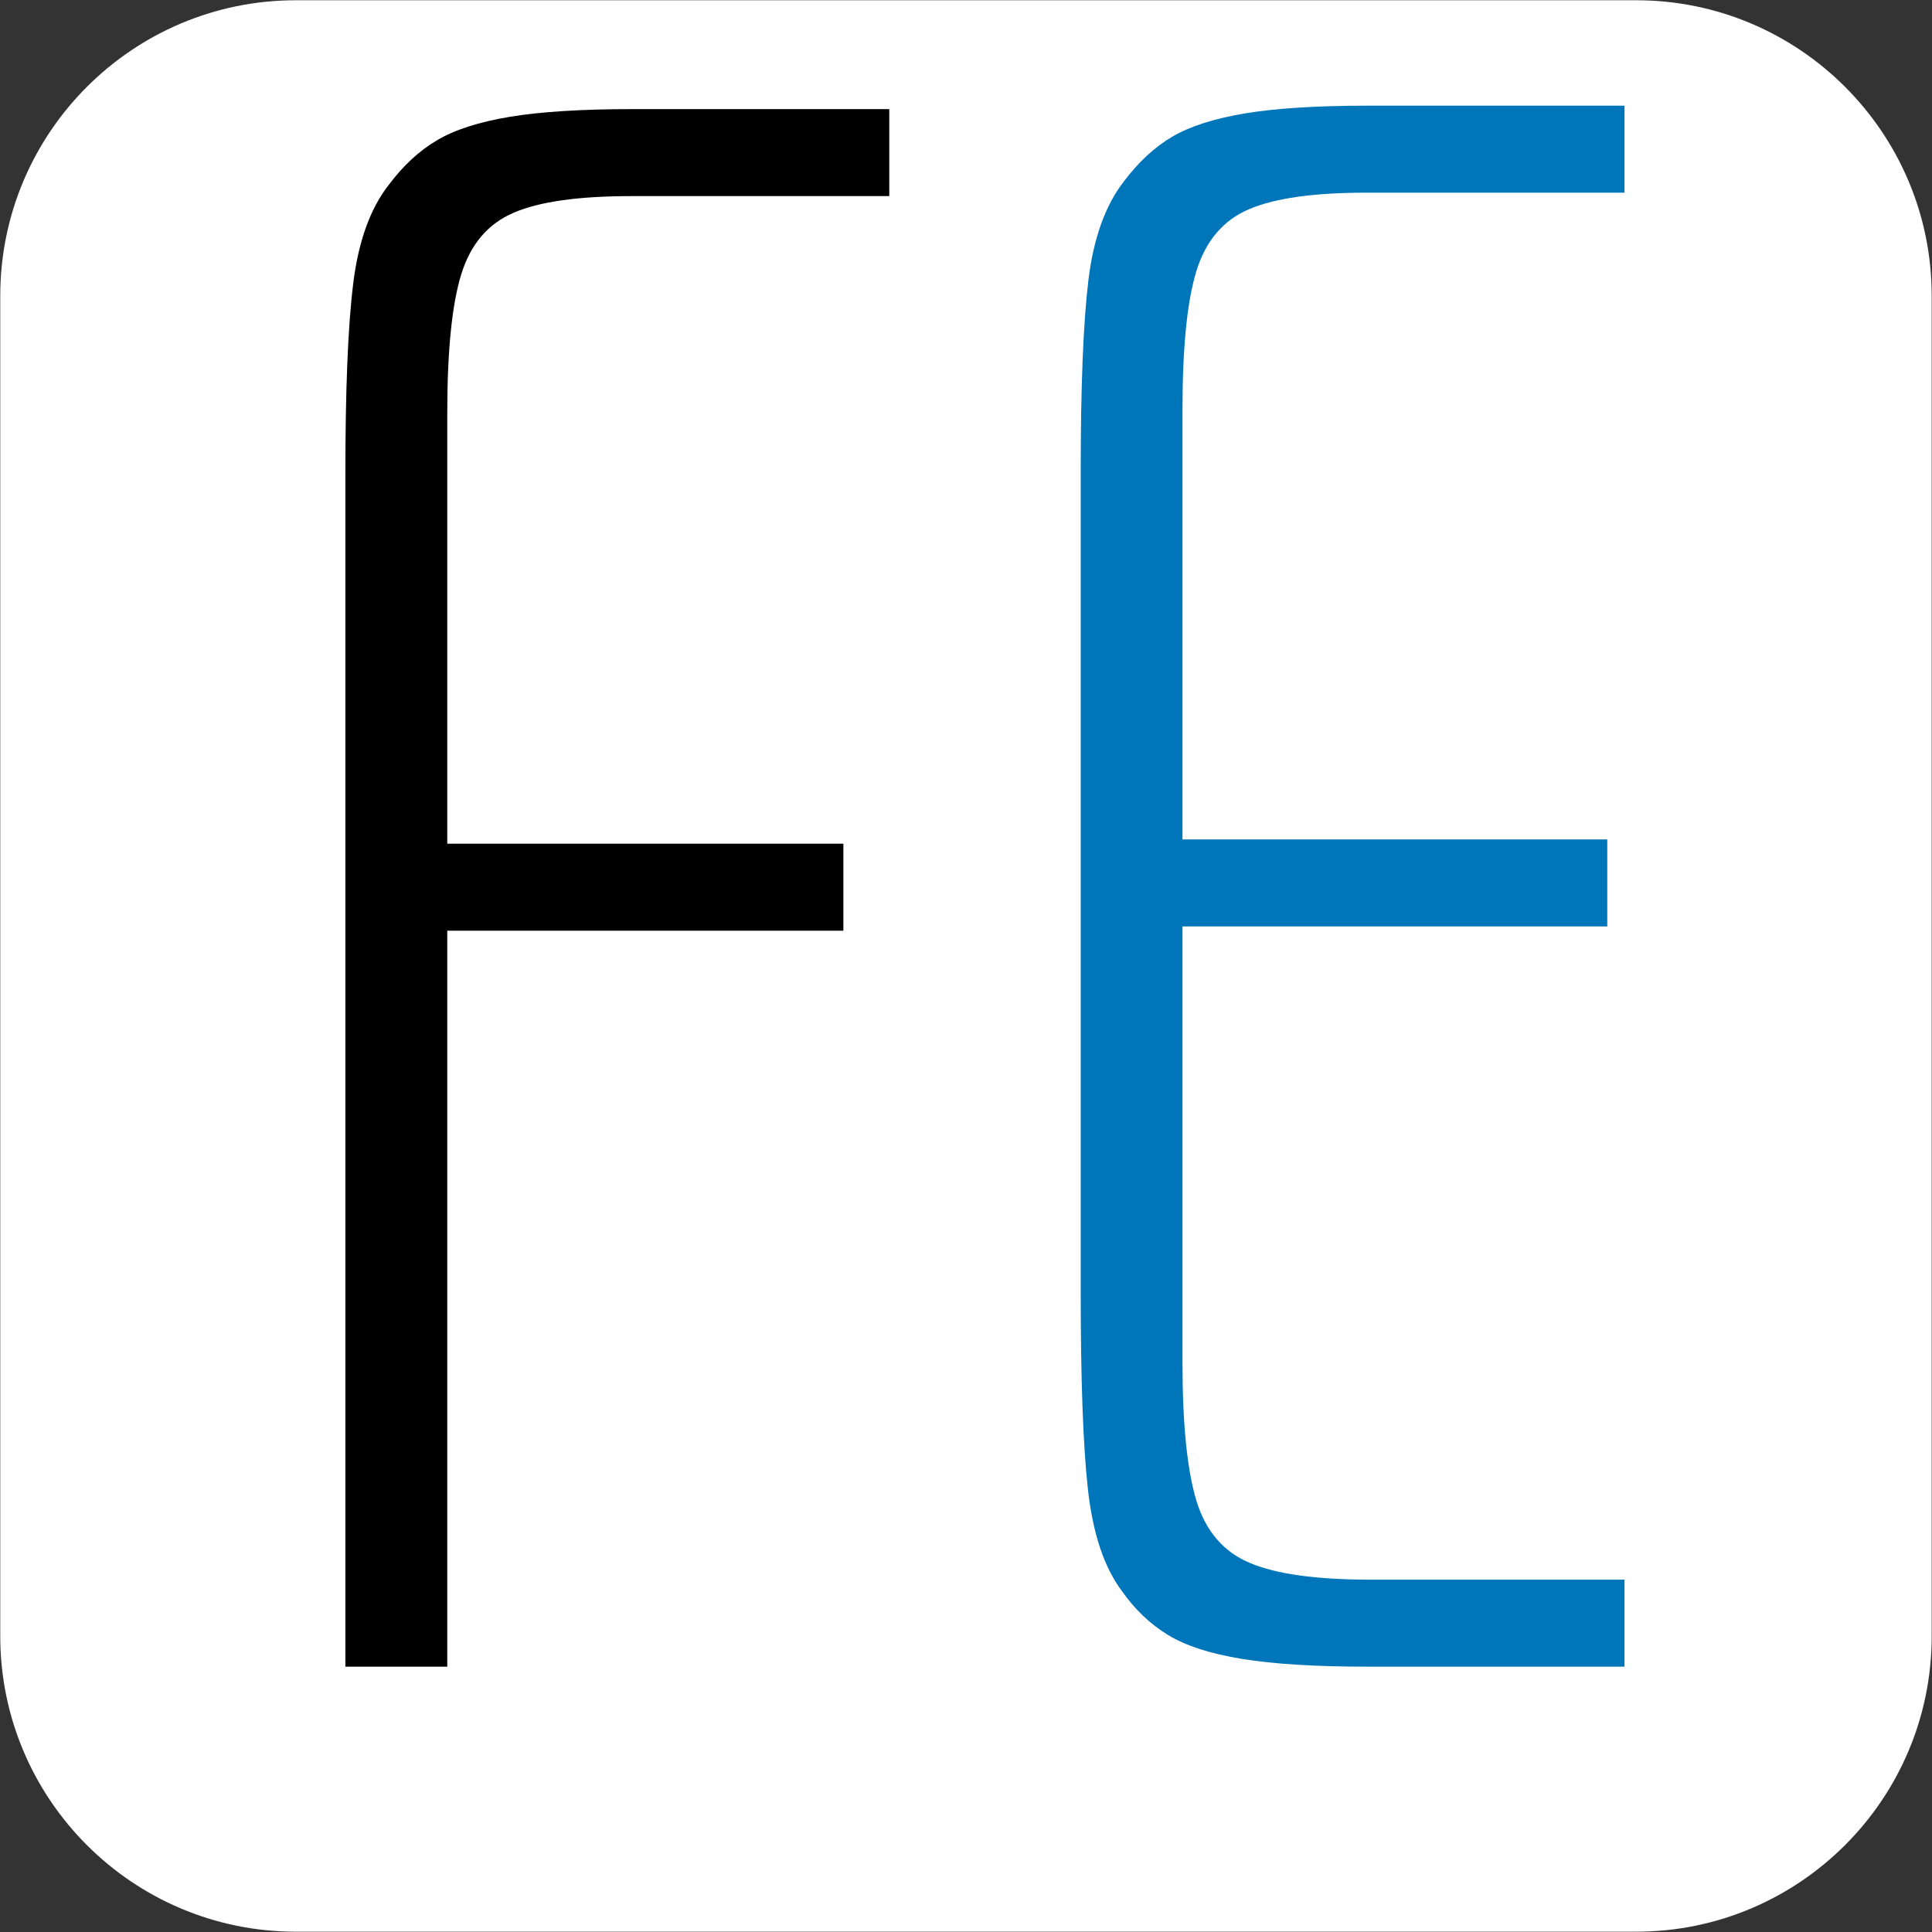
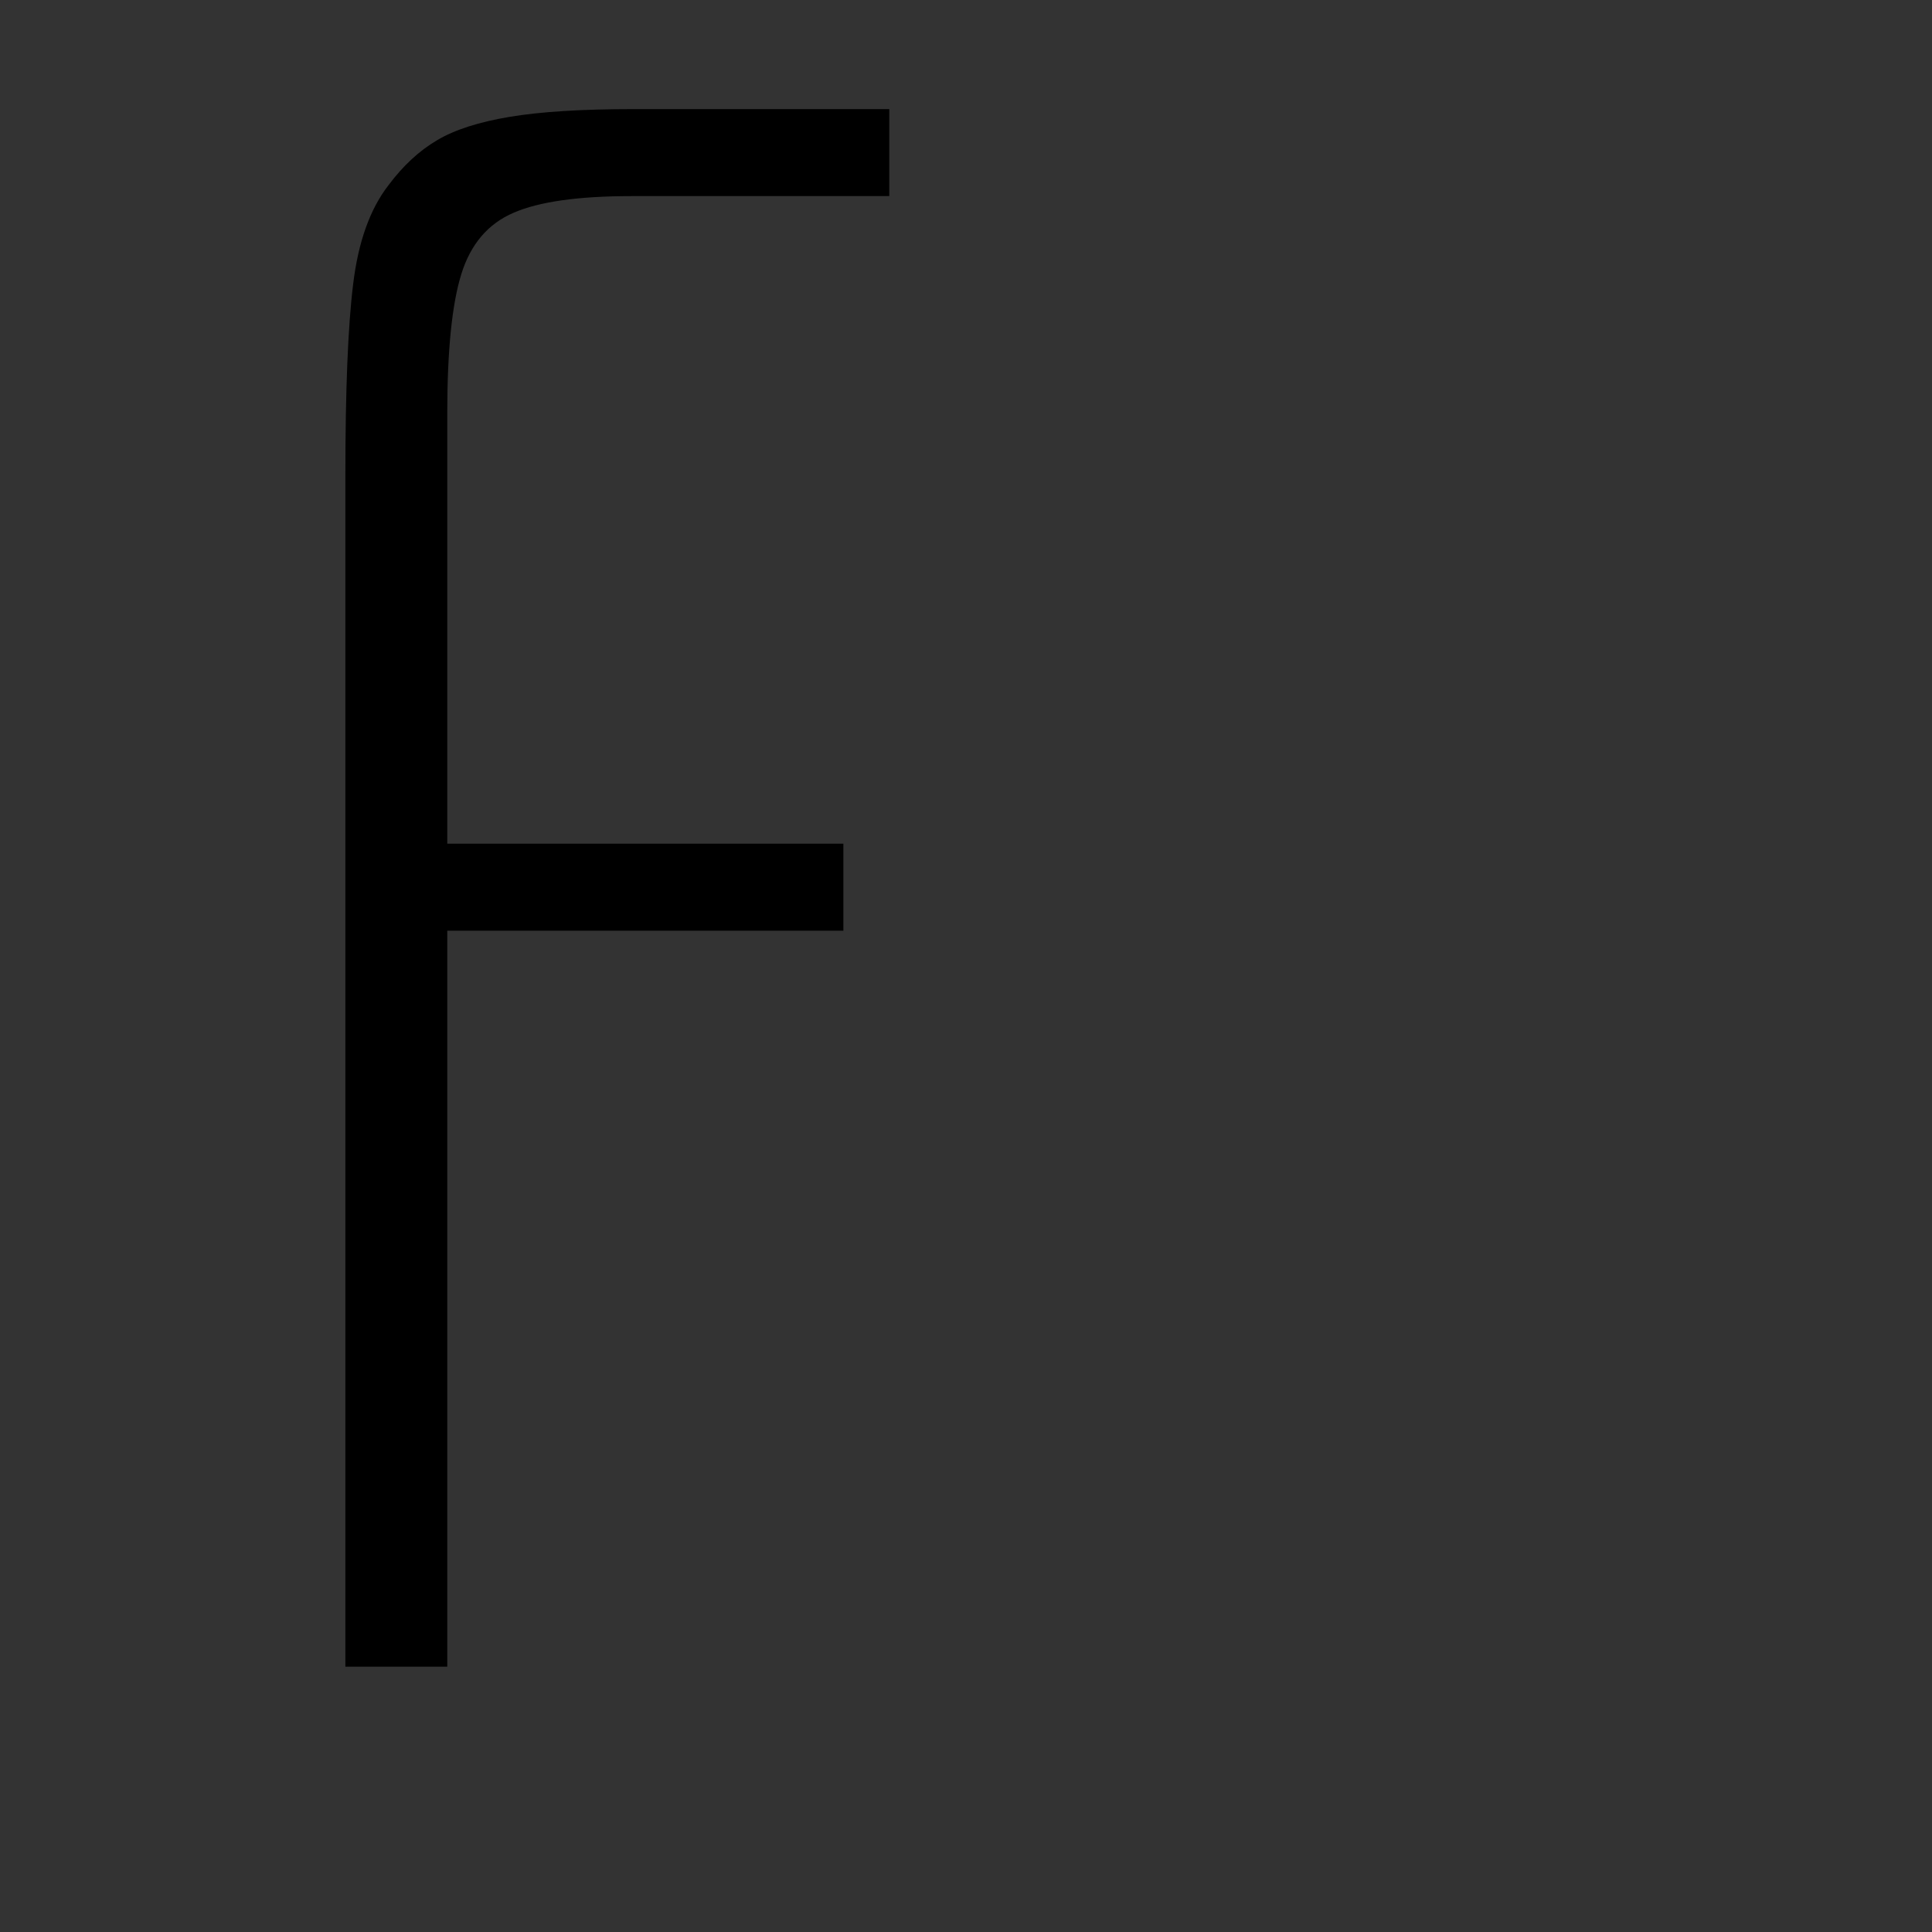
<svg xmlns="http://www.w3.org/2000/svg" width="100%" height="100%" viewBox="0 0 64 64" version="1.1" xml:space="preserve" style="fill-rule:evenodd;clip-rule:evenodd;stroke-linejoin:round;stroke-miterlimit:2;">
  <rect x="0" y="0" width="64" height="64" fill="#333333" stroke="none" />
  <g transform="matrix(4.167,0,0,4.167,-101.333,-101.333)">
    <g transform="matrix(0.26,0,0,0.26,24.32,24.32)">
-       <path d="M59.055,9.038C59.055,4.05 55.006,0 50.018,0L9.038,0C4.05,0 0,4.05 0,9.038L0,50.018C0,55.006 4.05,59.055 9.038,59.055L50.018,59.055C55.006,59.055 59.055,55.006 59.055,50.018L59.055,9.038Z" style="fill:white;" />
-     </g>
+       </g>
    <g transform="matrix(0.019,0,0,0.018,21.298,4.402)">
      <g transform="matrix(53.359,0,0,54.272,150.098,1082.34)">
-         <path d="M10.896,14.007C10.484,14.007 10.154,13.986 9.906,13.944C9.657,13.902 9.463,13.837 9.323,13.748C9.183,13.659 9.063,13.54 8.962,13.39C8.822,13.196 8.734,12.919 8.696,12.559C8.658,12.199 8.64,11.665 8.64,10.956L8.64,4.284C8.64,3.59 8.66,3.071 8.7,2.727C8.74,2.383 8.833,2.115 8.978,1.921C9.092,1.764 9.218,1.642 9.357,1.557C9.496,1.472 9.686,1.409 9.928,1.367C10.17,1.325 10.492,1.304 10.896,1.304L12.904,1.304L12.904,2.012L10.881,2.012C10.467,2.012 10.16,2.057 9.959,2.147C9.758,2.236 9.621,2.403 9.548,2.647C9.475,2.891 9.438,3.268 9.438,3.778L9.438,7.275L12.769,7.275L12.769,7.983L9.438,7.983L9.438,11.533C9.438,12.036 9.475,12.411 9.548,12.659C9.621,12.906 9.762,13.075 9.969,13.164C10.176,13.254 10.49,13.299 10.912,13.299L12.904,13.299L12.904,14.007L10.896,14.007Z" style="fill:rgb(0,118,186);" />
-       </g>
+         </g>
      <g transform="matrix(53.359,0,0,54.272,150.098,1082.34)">
        <path d="M2.874,5.954L2.874,4.312C2.874,3.618 2.894,3.1 2.935,2.756C2.975,2.412 3.068,2.143 3.213,1.95C3.327,1.792 3.453,1.671 3.592,1.586C3.73,1.5 3.921,1.437 4.162,1.395C4.404,1.353 4.727,1.332 5.13,1.332L7.139,1.332L7.139,2.04L5.116,2.04C4.702,2.04 4.394,2.085 4.194,2.175C3.993,2.264 3.856,2.431 3.783,2.675C3.71,2.919 3.673,3.296 3.673,3.806L3.673,4.674L3.673,7.31L6.779,7.31L6.779,8.018L3.673,8.018L3.673,14.007L2.874,14.007L2.874,5.954Z" />
      </g>
    </g>
  </g>
</svg>